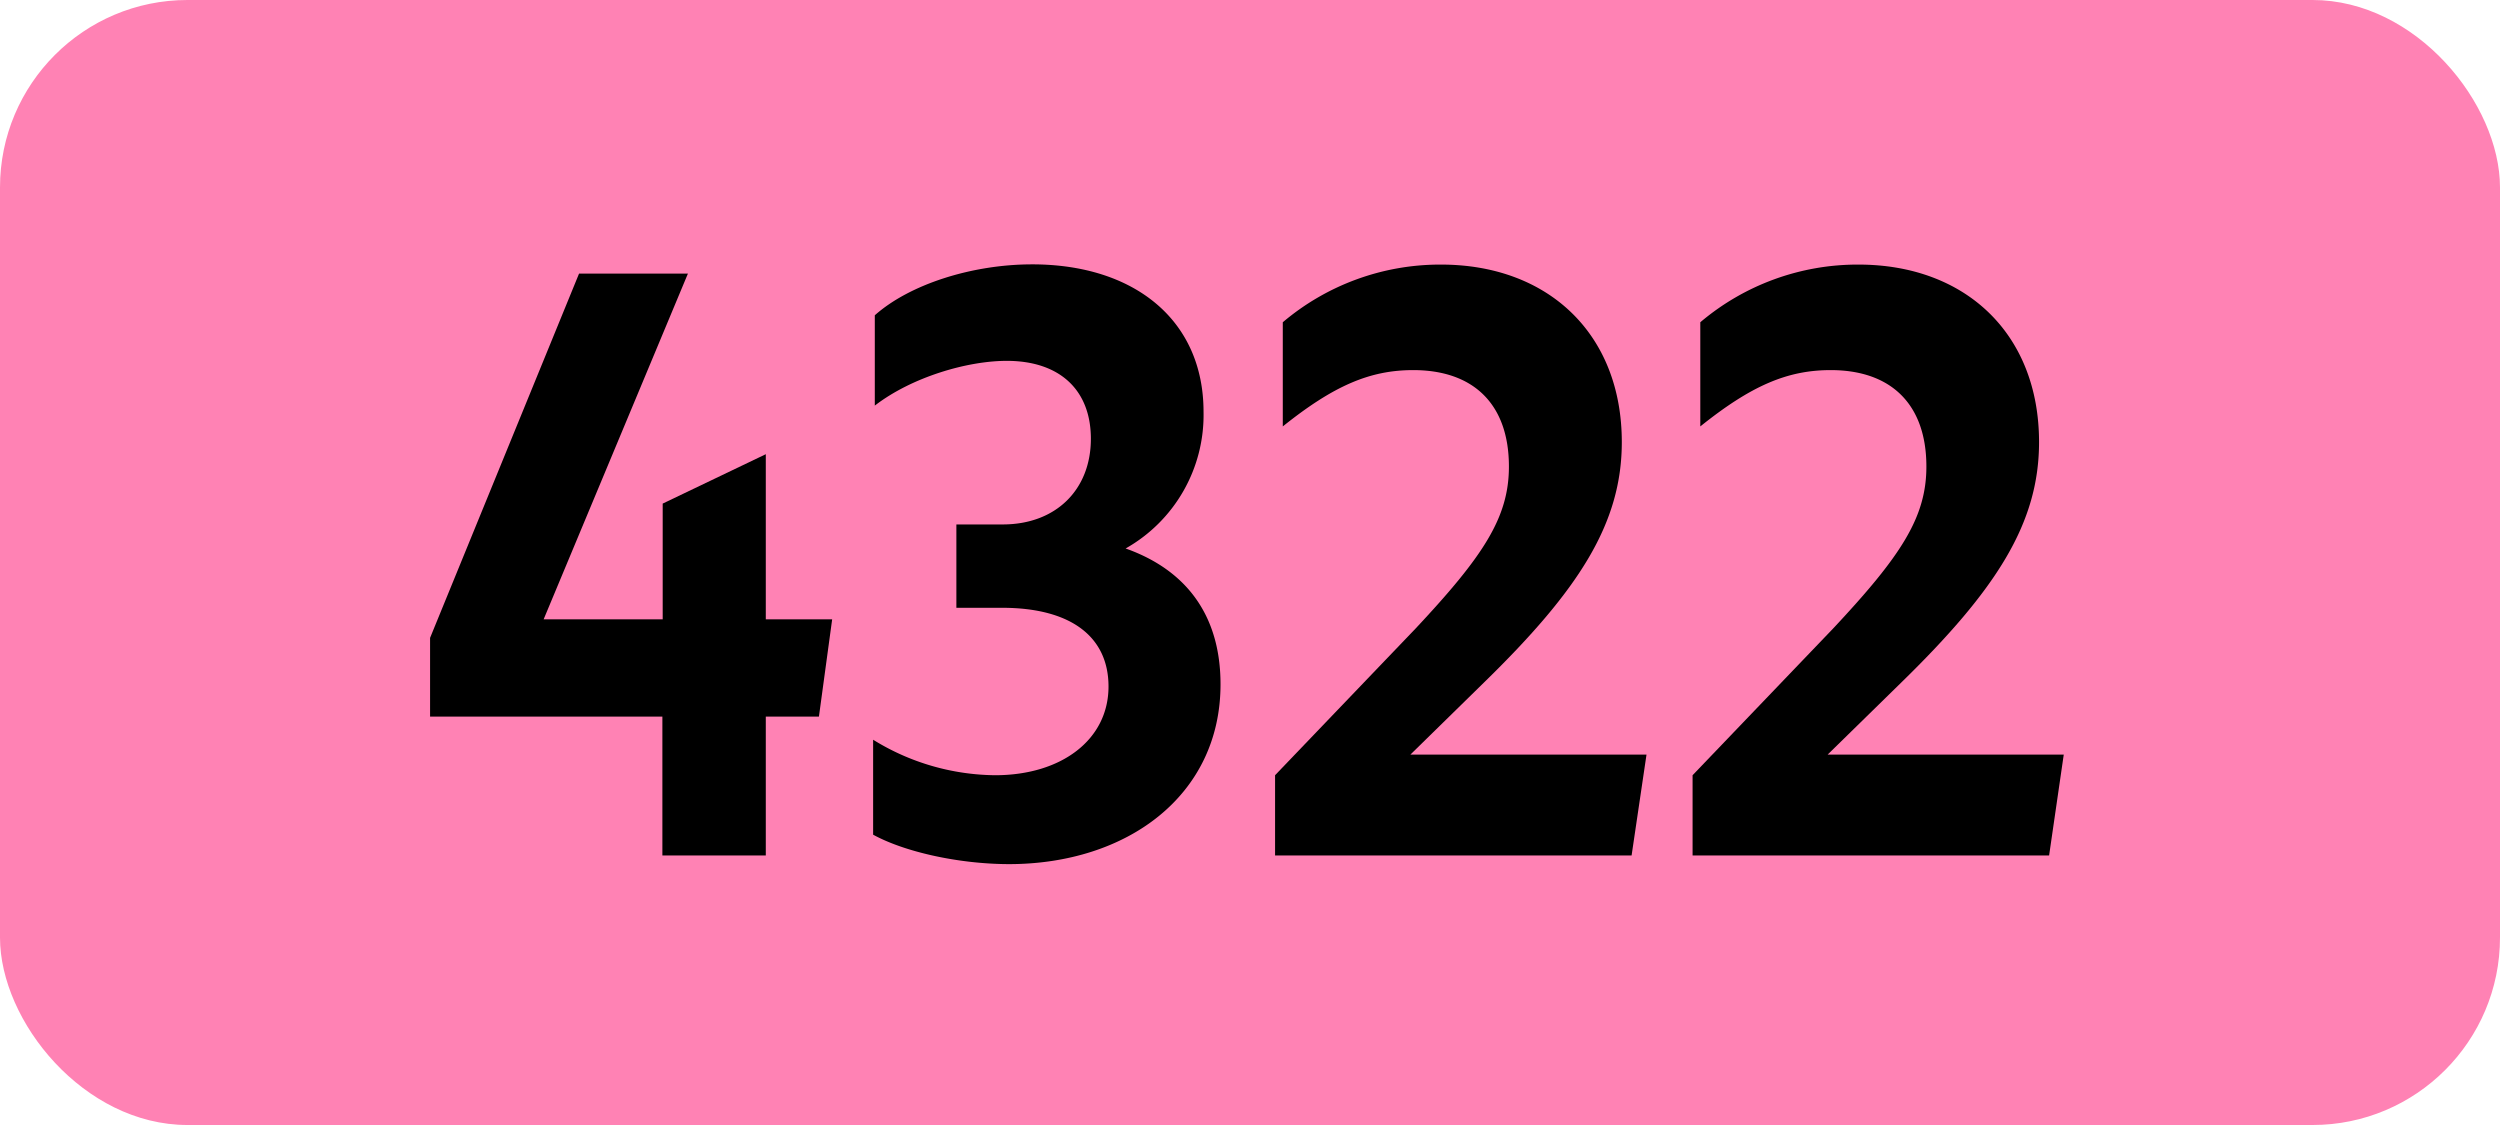
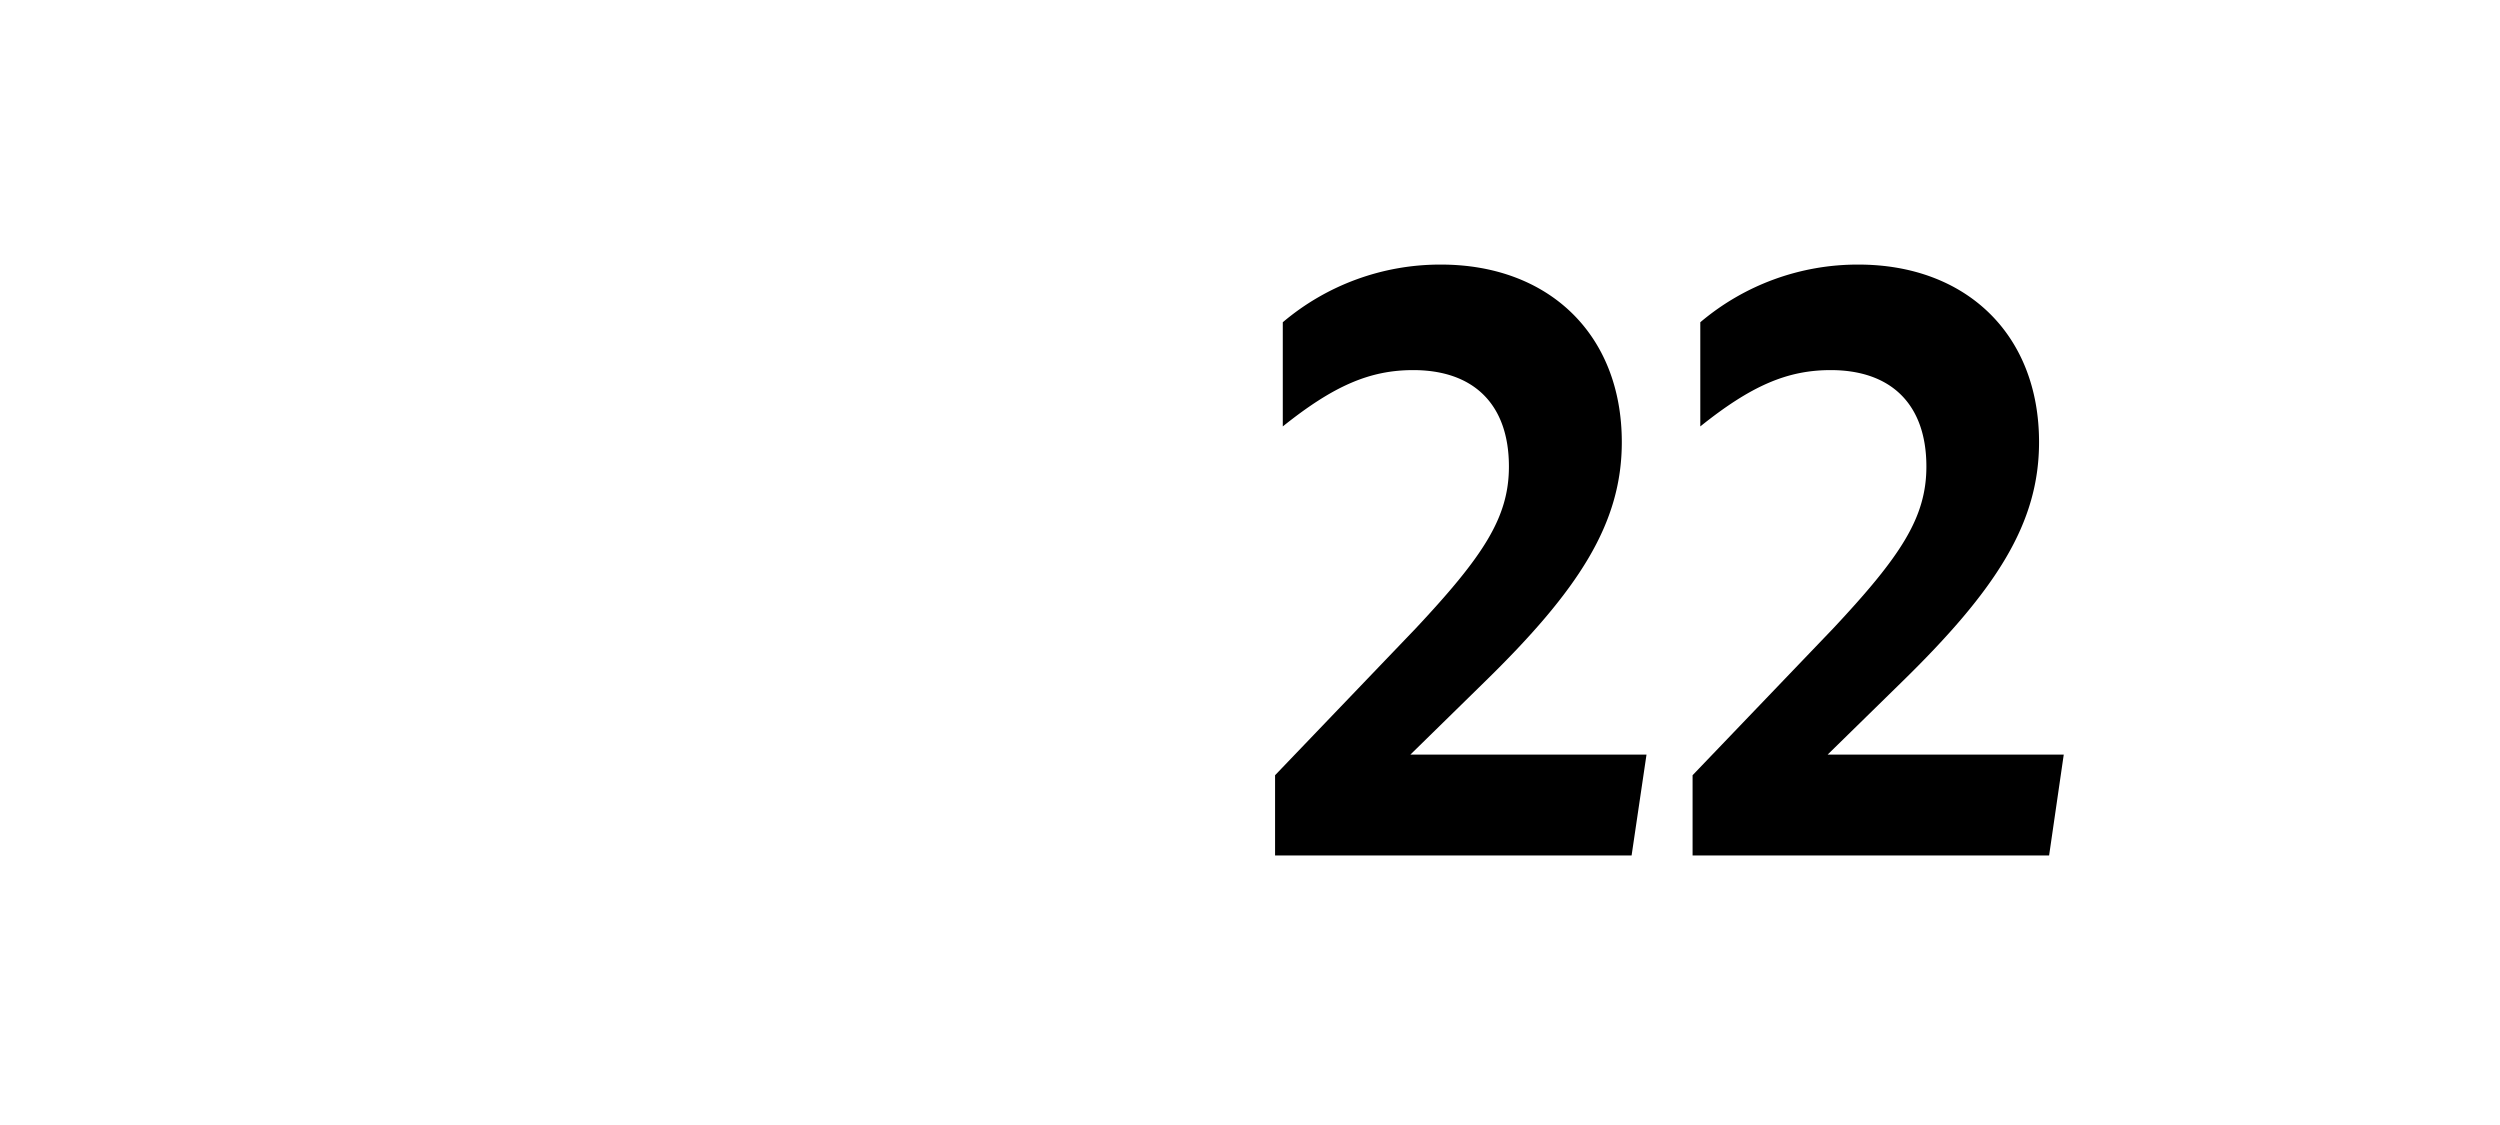
<svg xmlns="http://www.w3.org/2000/svg" viewBox="0 0 566.93 255.12">
  <defs>
    <style>.cls-1{fill:#ff82b4;}</style>
  </defs>
  <g id="Calque_2" data-name="Calque 2">
    <g id="indices_de_ligne" data-name="indices de ligne">
-       <rect class="cls-1" width="566.93" height="255.12" rx="42.52" />
-       <path d="M150.21,162.5H97.53V144.65l33.78-82.6H156l-32.72,78.4h27V114.2L173.66,103v37.45h15.05l-3,22.05H173.66V194H150.21Z" transform="translate(0)" />
-       <path d="M198,189.28V167.75a53.44,53.44,0,0,0,27.65,8.05c15.05,0,25.73-8.05,25.73-20.12,0-11.2-8.41-17.85-24.16-17.85H216.88v-18.9h10.5c12.07,0,20-7.88,20-19.43,0-11-7-17.67-19.08-17.67-8.92,0-21.52,3.67-29.92,10.15V71.5c7.87-7,22-11.55,35.7-11.55,23.1,0,38.85,12.6,38.85,33.43a34.75,34.75,0,0,1-17.67,31c13.82,4.9,21.52,15.23,21.52,30.8,0,25.2-21.17,40.78-48,40.78C217.23,195.93,205,193.13,198,189.28Z" transform="translate(0)" />
      <path d="M289.15,175.8,321,142.55c15.4-16.45,21.18-25.2,21.18-36.75,0-14.17-8.05-21.87-21.7-21.87-9.8,0-18,3.5-29.58,12.77V73.08A55.22,55.22,0,0,1,326.78,60c24.33,0,41,15.75,41,40.25,0,18.38-9.62,33.43-31.33,54.6l-16.62,16.28h53.55L370,194H289.15Z" transform="translate(0)" />
      <path d="M383.83,175.8l31.85-33.25c15.4-16.45,21.17-25.2,21.17-36.75,0-14.17-8.05-21.87-21.7-21.87-9.8,0-18,3.5-29.57,12.77V73.08A55.2,55.2,0,0,1,421.45,60c24.33,0,40.95,15.75,40.95,40.25,0,18.38-9.62,33.43-31.32,54.6l-16.63,16.28H468L464.68,194H383.83Z" transform="translate(0)" />
    </g>
  </g>
</svg>